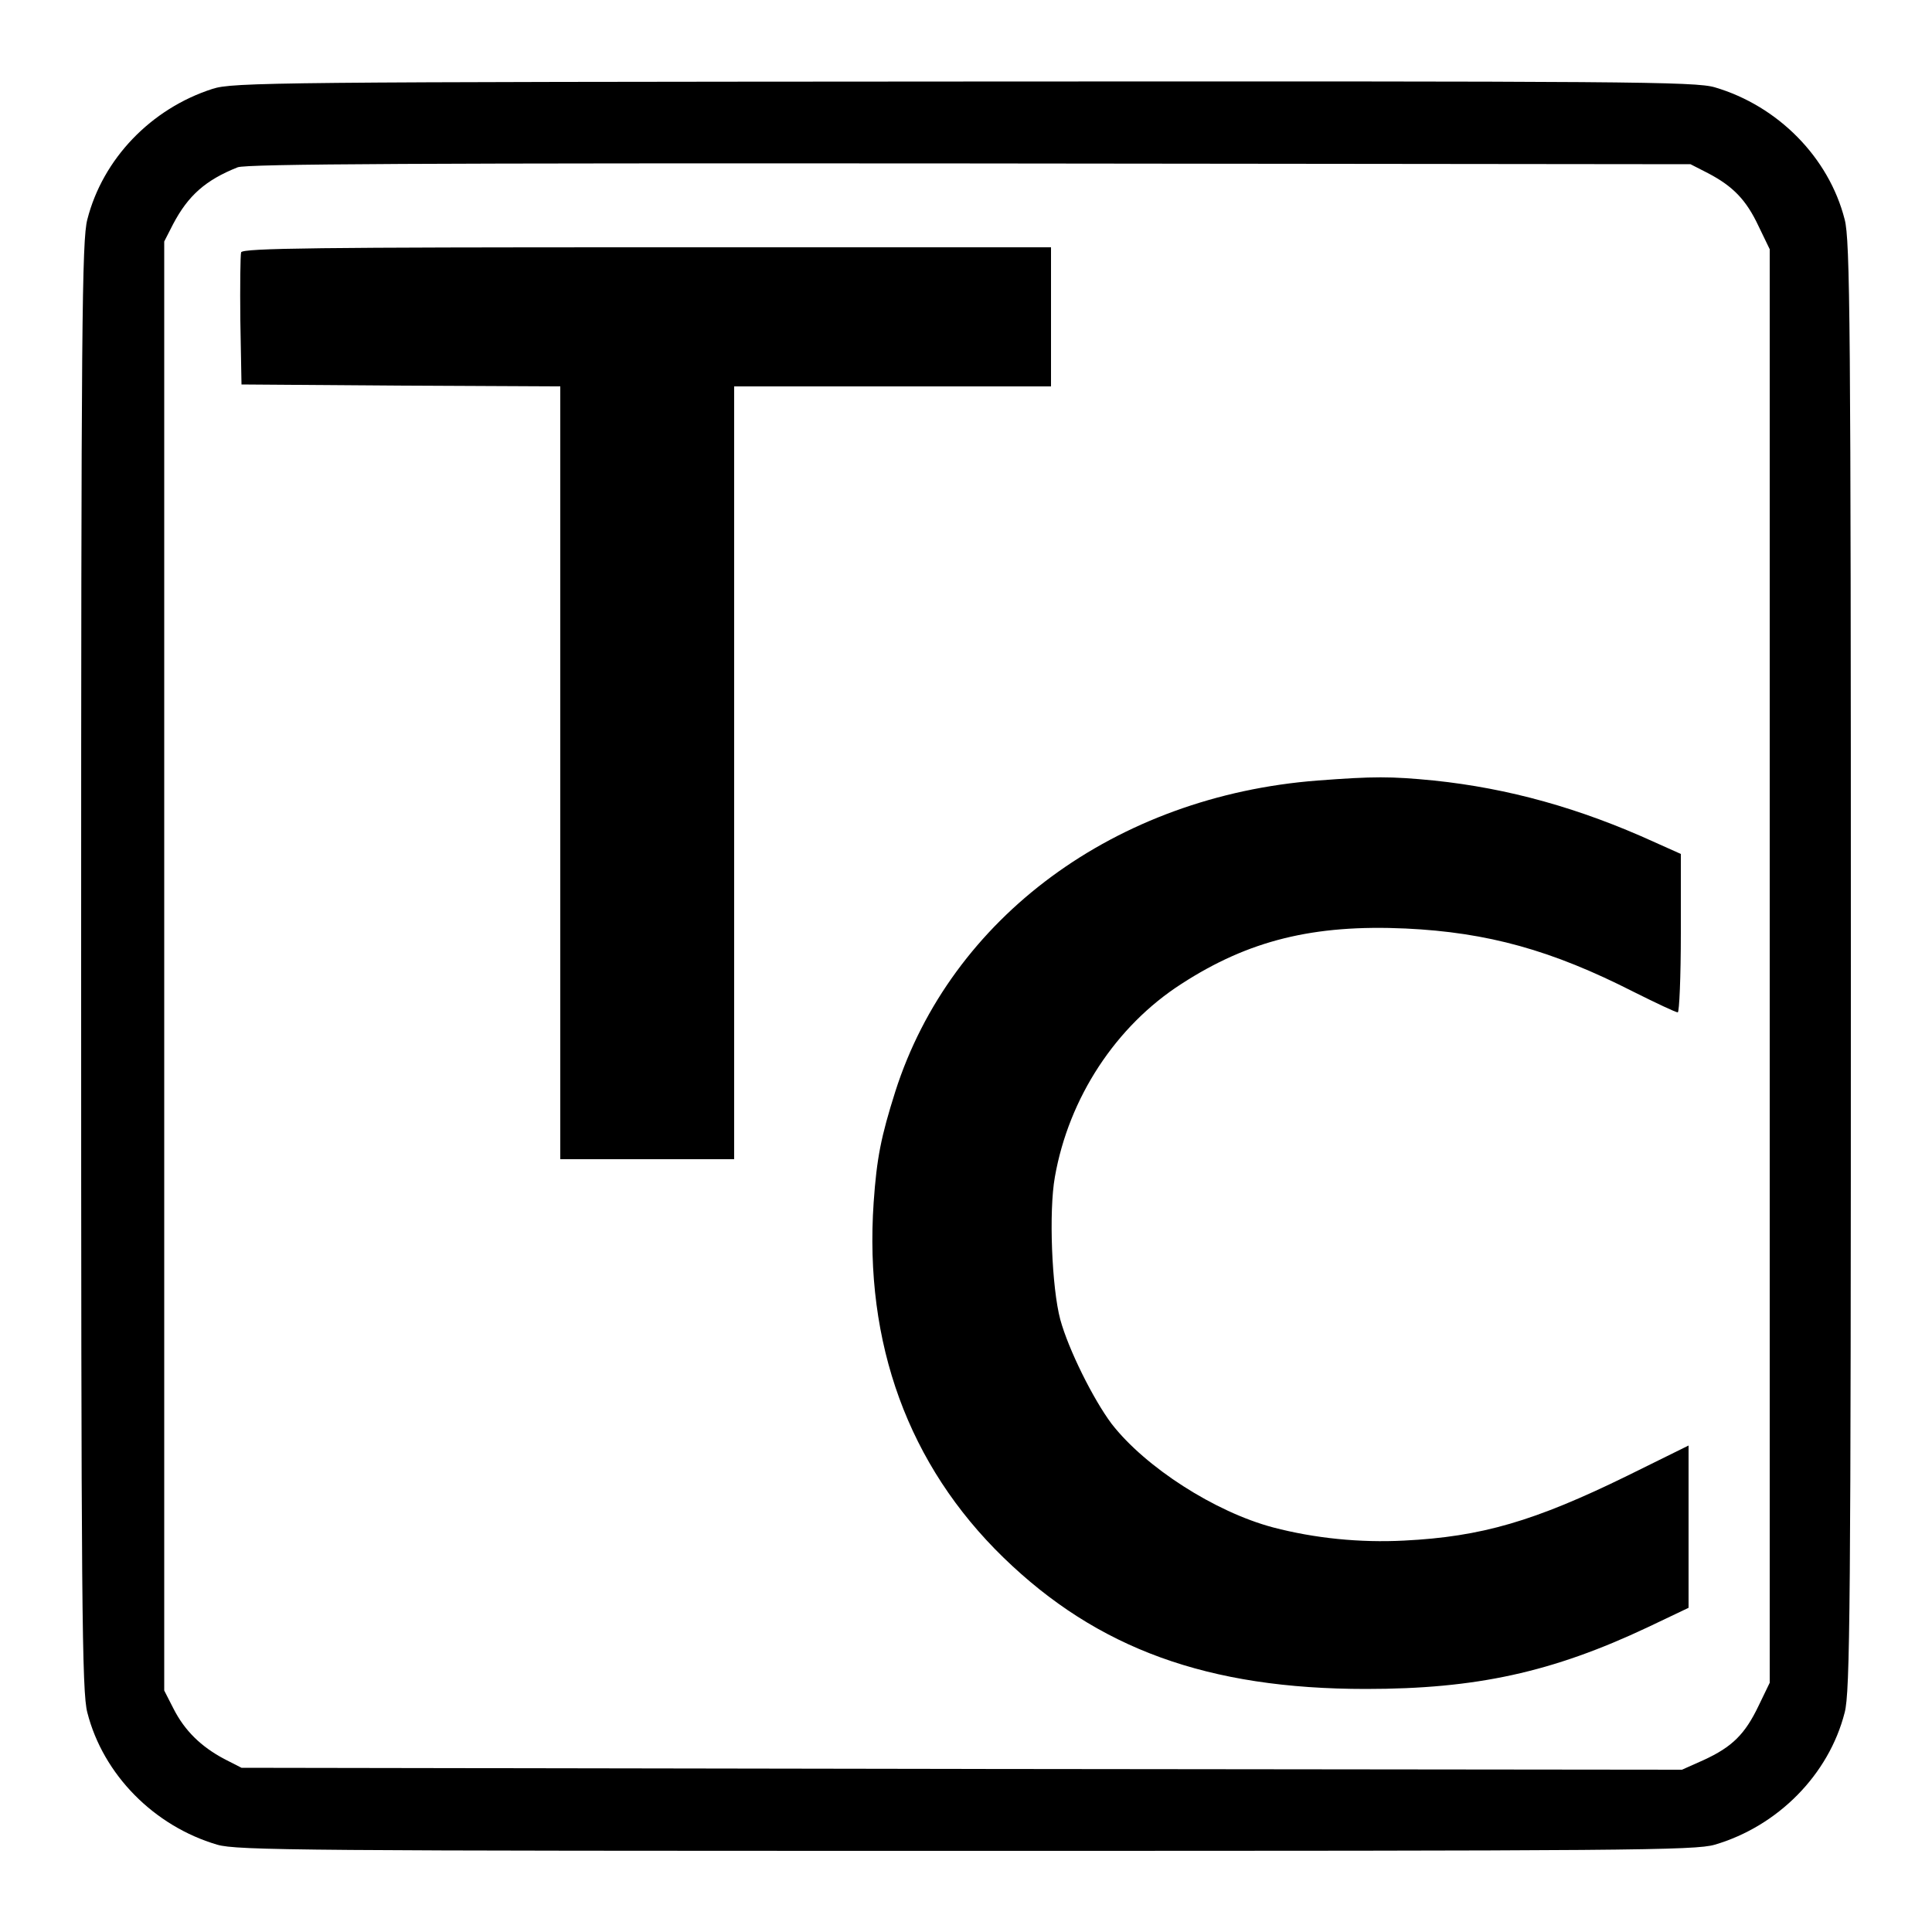
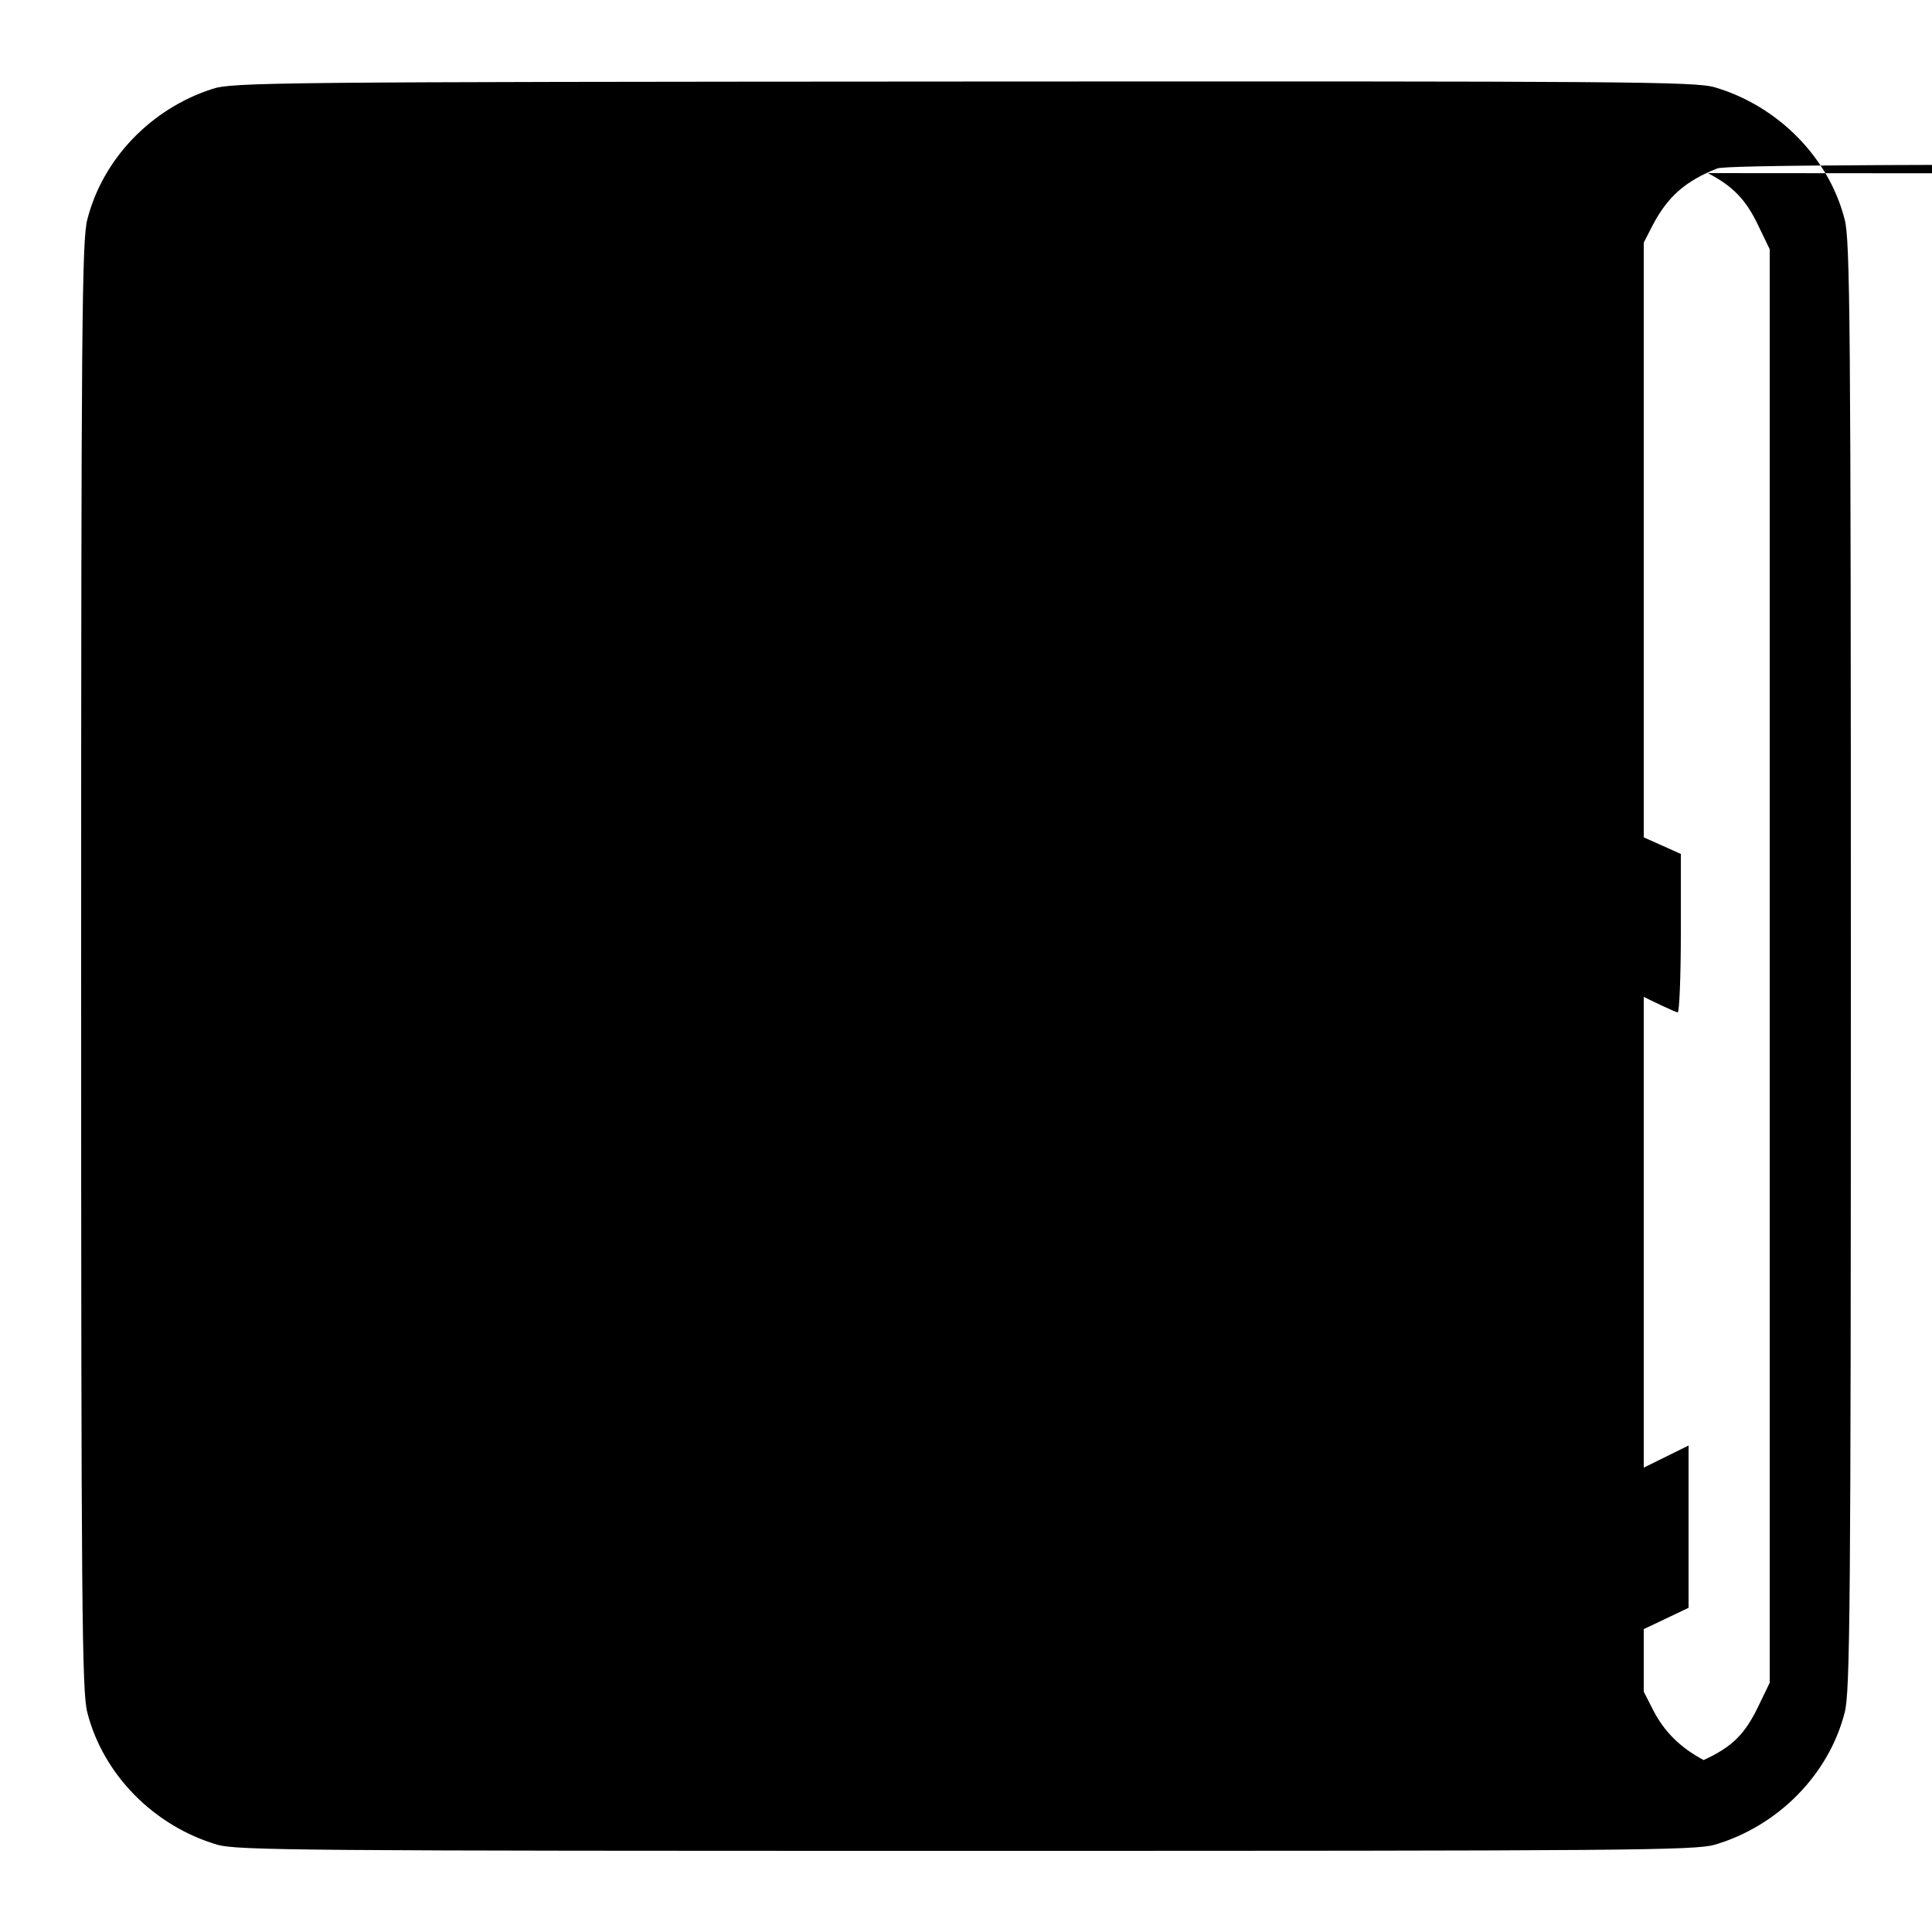
<svg xmlns="http://www.w3.org/2000/svg" version="1.0" width="500pt" height="500pt" viewBox="0 0 500 500" preserveAspectRatio="xMidYMid meet">
  <g transform="translate(0,500) scale(0.1,-0.1)" fill="#000000" stroke="none">
-     <path d="M550 4770 c-159 -51 -284 -181 -324 -338 -14 -53 -16 -269 -16 -1932 0 -1663 2 -1879 16 -1932 41 -161 173 -294 336 -342 51 -15 224 -16 1938 -16 1714 0 1887 1 1938 16 163 48 295 181 336 342 14 53 16 269 16 1932 0 1663 -2 1879 -16 1932 -41 161 -173 294 -336 342 -51 15 -223 16 -1945 15 -1782 -1 -1891 -2 -1943 -19z m3870 -218 c65 -34 99 -69 131 -137 l29 -60 0 -1855 0 -1855 -29 -60 c-35 -73 -68 -106 -142 -140 l-56 -25 -1864 2 -1864 3 -45 23 c-60 32 -102 73 -131 130 l-24 47 0 1875 0 1875 23 45 c39 74 84 114 167 147 23 9 482 11 1895 10 l1865 -2 45 -23z" />
-     <path d="M624 4347 c-2 -7 -3 -87 -2 -177 l3 -165 413 -3 412 -2 0 -1000 0 -1000 225 0 225 0 0 1000 0 1000 410 0 410 0 0 180 0 180 -1045 0 c-844 0 -1047 -2 -1051 -13z" />
+     <path d="M550 4770 c-159 -51 -284 -181 -324 -338 -14 -53 -16 -269 -16 -1932 0 -1663 2 -1879 16 -1932 41 -161 173 -294 336 -342 51 -15 224 -16 1938 -16 1714 0 1887 1 1938 16 163 48 295 181 336 342 14 53 16 269 16 1932 0 1663 -2 1879 -16 1932 -41 161 -173 294 -336 342 -51 15 -223 16 -1945 15 -1782 -1 -1891 -2 -1943 -19z m3870 -218 c65 -34 99 -69 131 -137 l29 -60 0 -1855 0 -1855 -29 -60 c-35 -73 -68 -106 -142 -140 c-60 32 -102 73 -131 130 l-24 47 0 1875 0 1875 23 45 c39 74 84 114 167 147 23 9 482 11 1895 10 l1865 -2 45 -23z" />
    <path d="M3410 2980 c-522 -40 -949 -354 -1093 -805 -37 -117 -48 -172 -56 -287 -25 -365 90 -680 336 -919 243 -236 529 -340 938 -340 285 0 482 43 730 160 l105 50 0 210 0 210 -158 -78 c-241 -118 -378 -158 -578 -168 -115 -6 -232 6 -339 34 -151 40 -331 156 -418 268 -48 64 -112 193 -133 270 -22 82 -30 280 -14 369 36 205 158 391 328 500 173 112 341 154 580 143 212 -10 378 -56 590 -164 58 -29 109 -53 114 -53 4 0 8 92 8 205 l0 205 -67 30 c-195 89 -380 140 -572 160 -112 11 -156 11 -301 0z" />
  </g>
</svg>